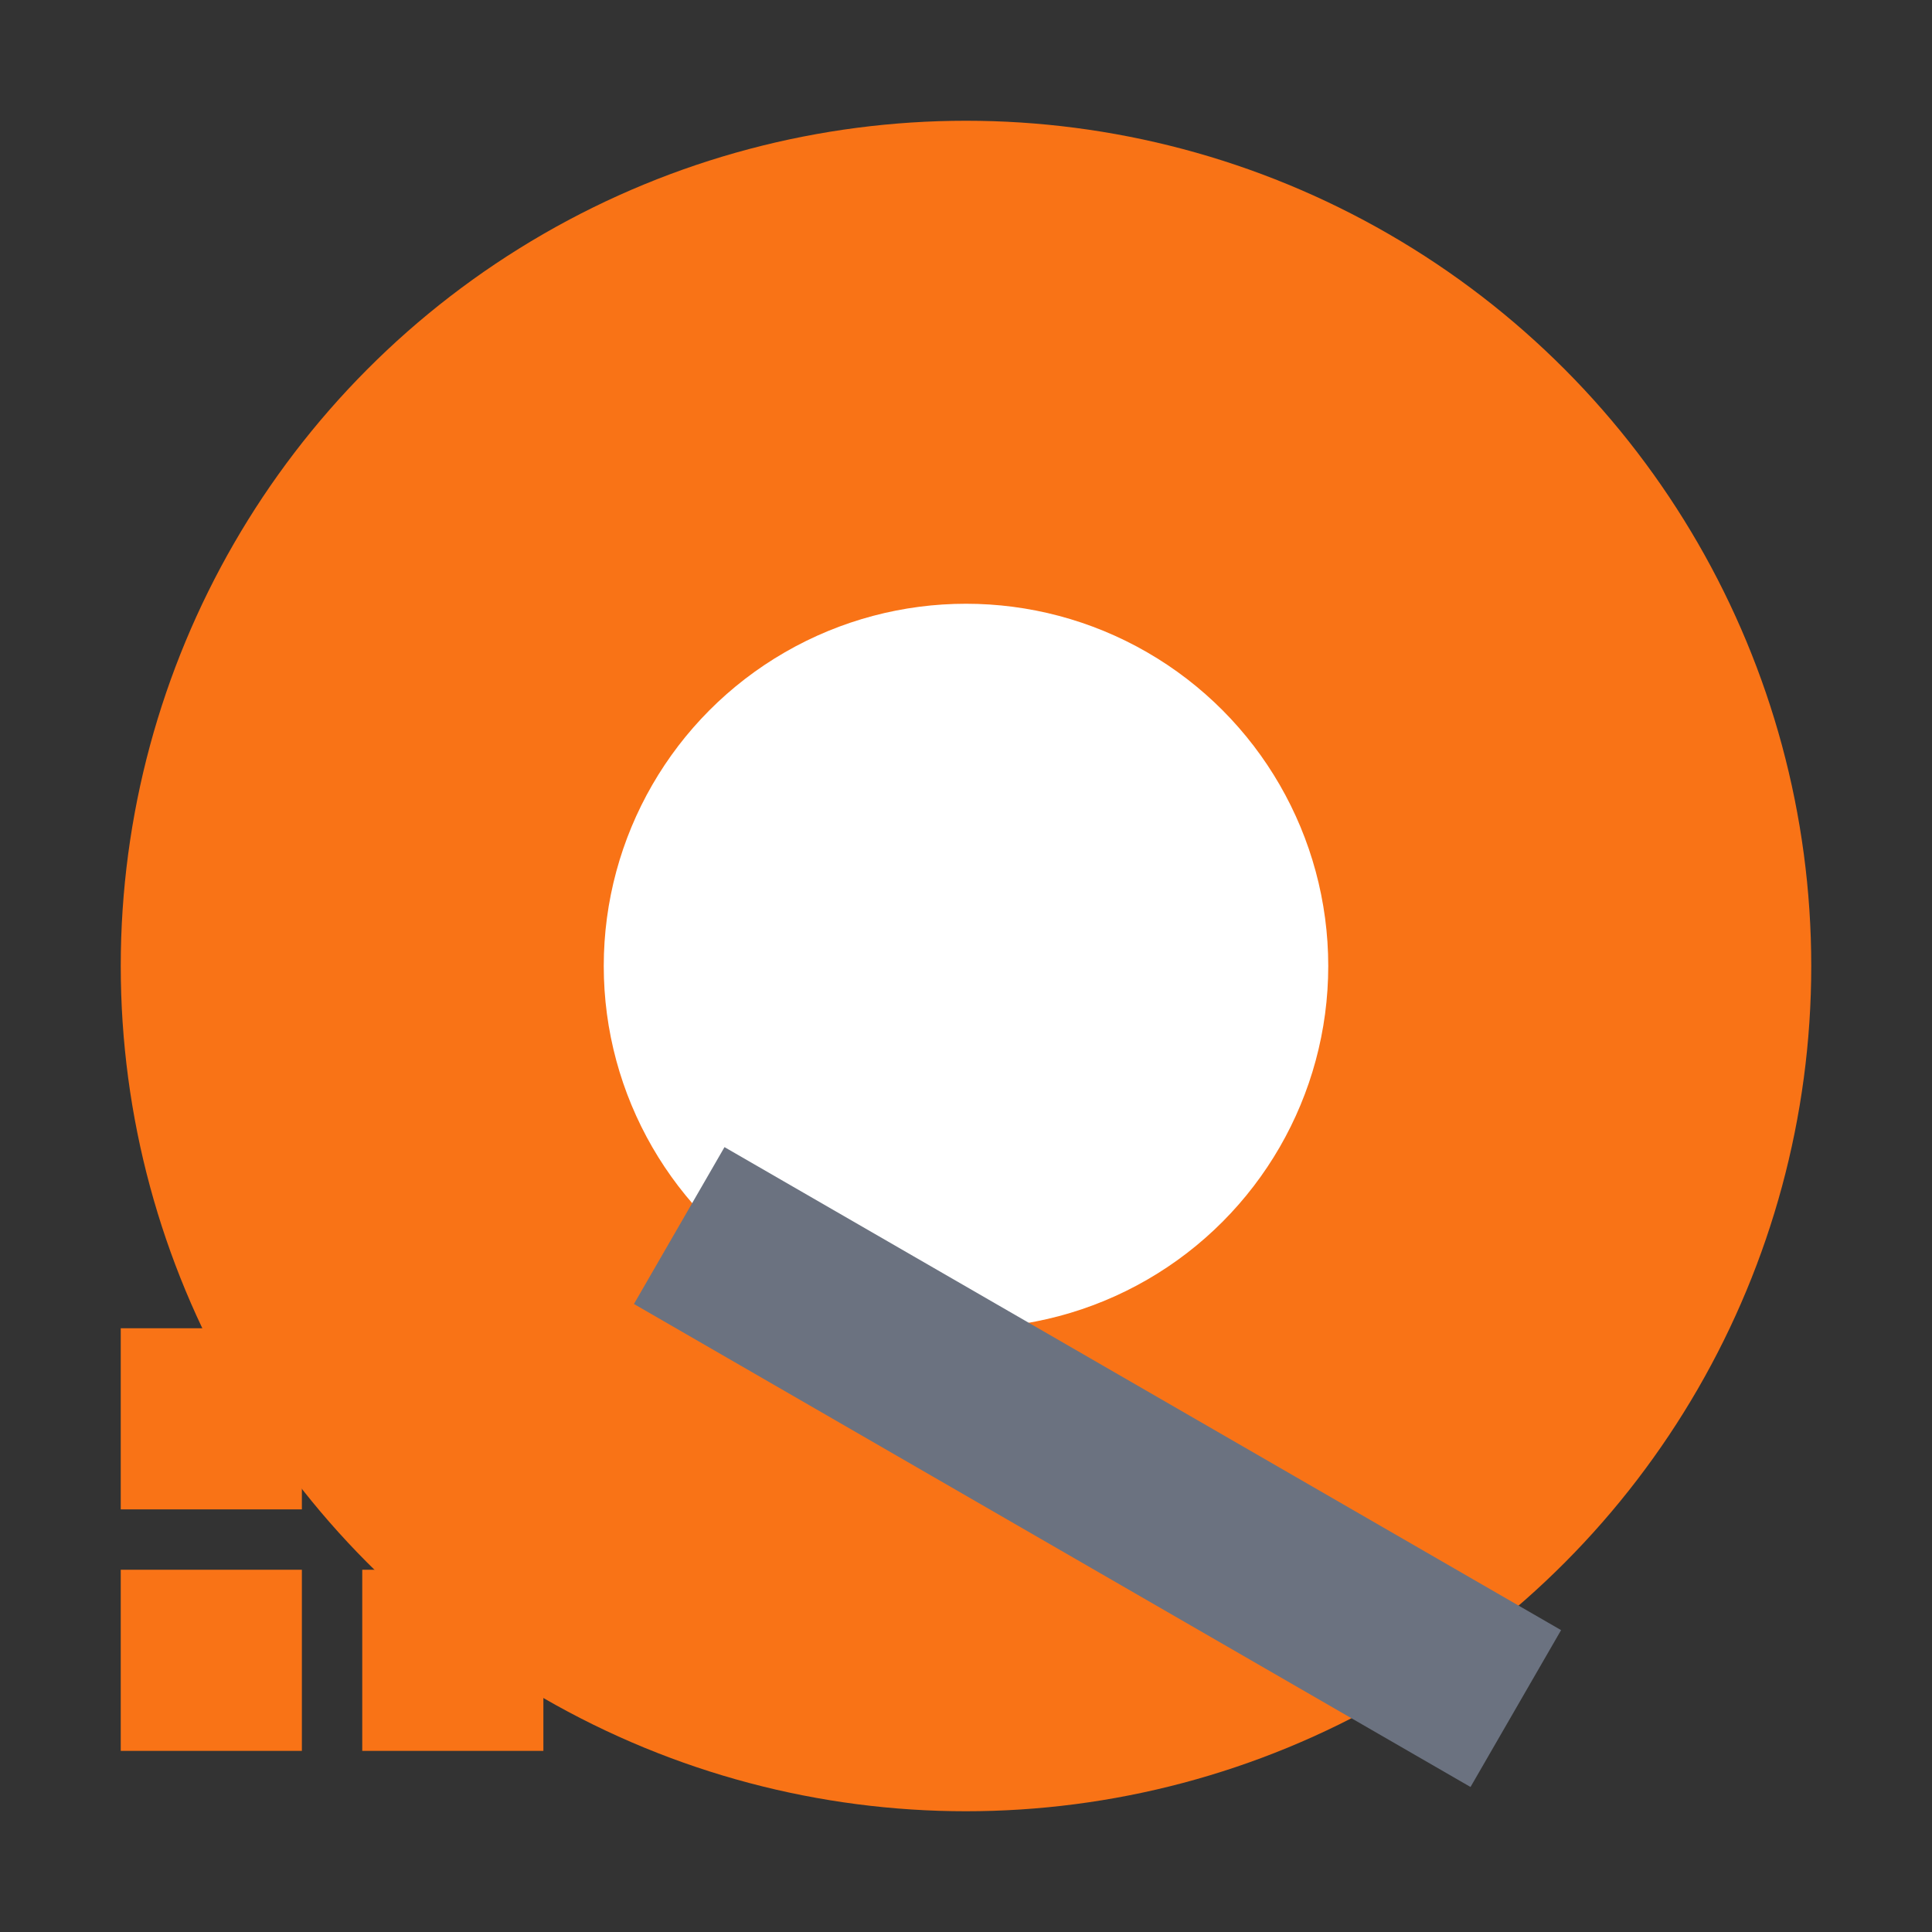
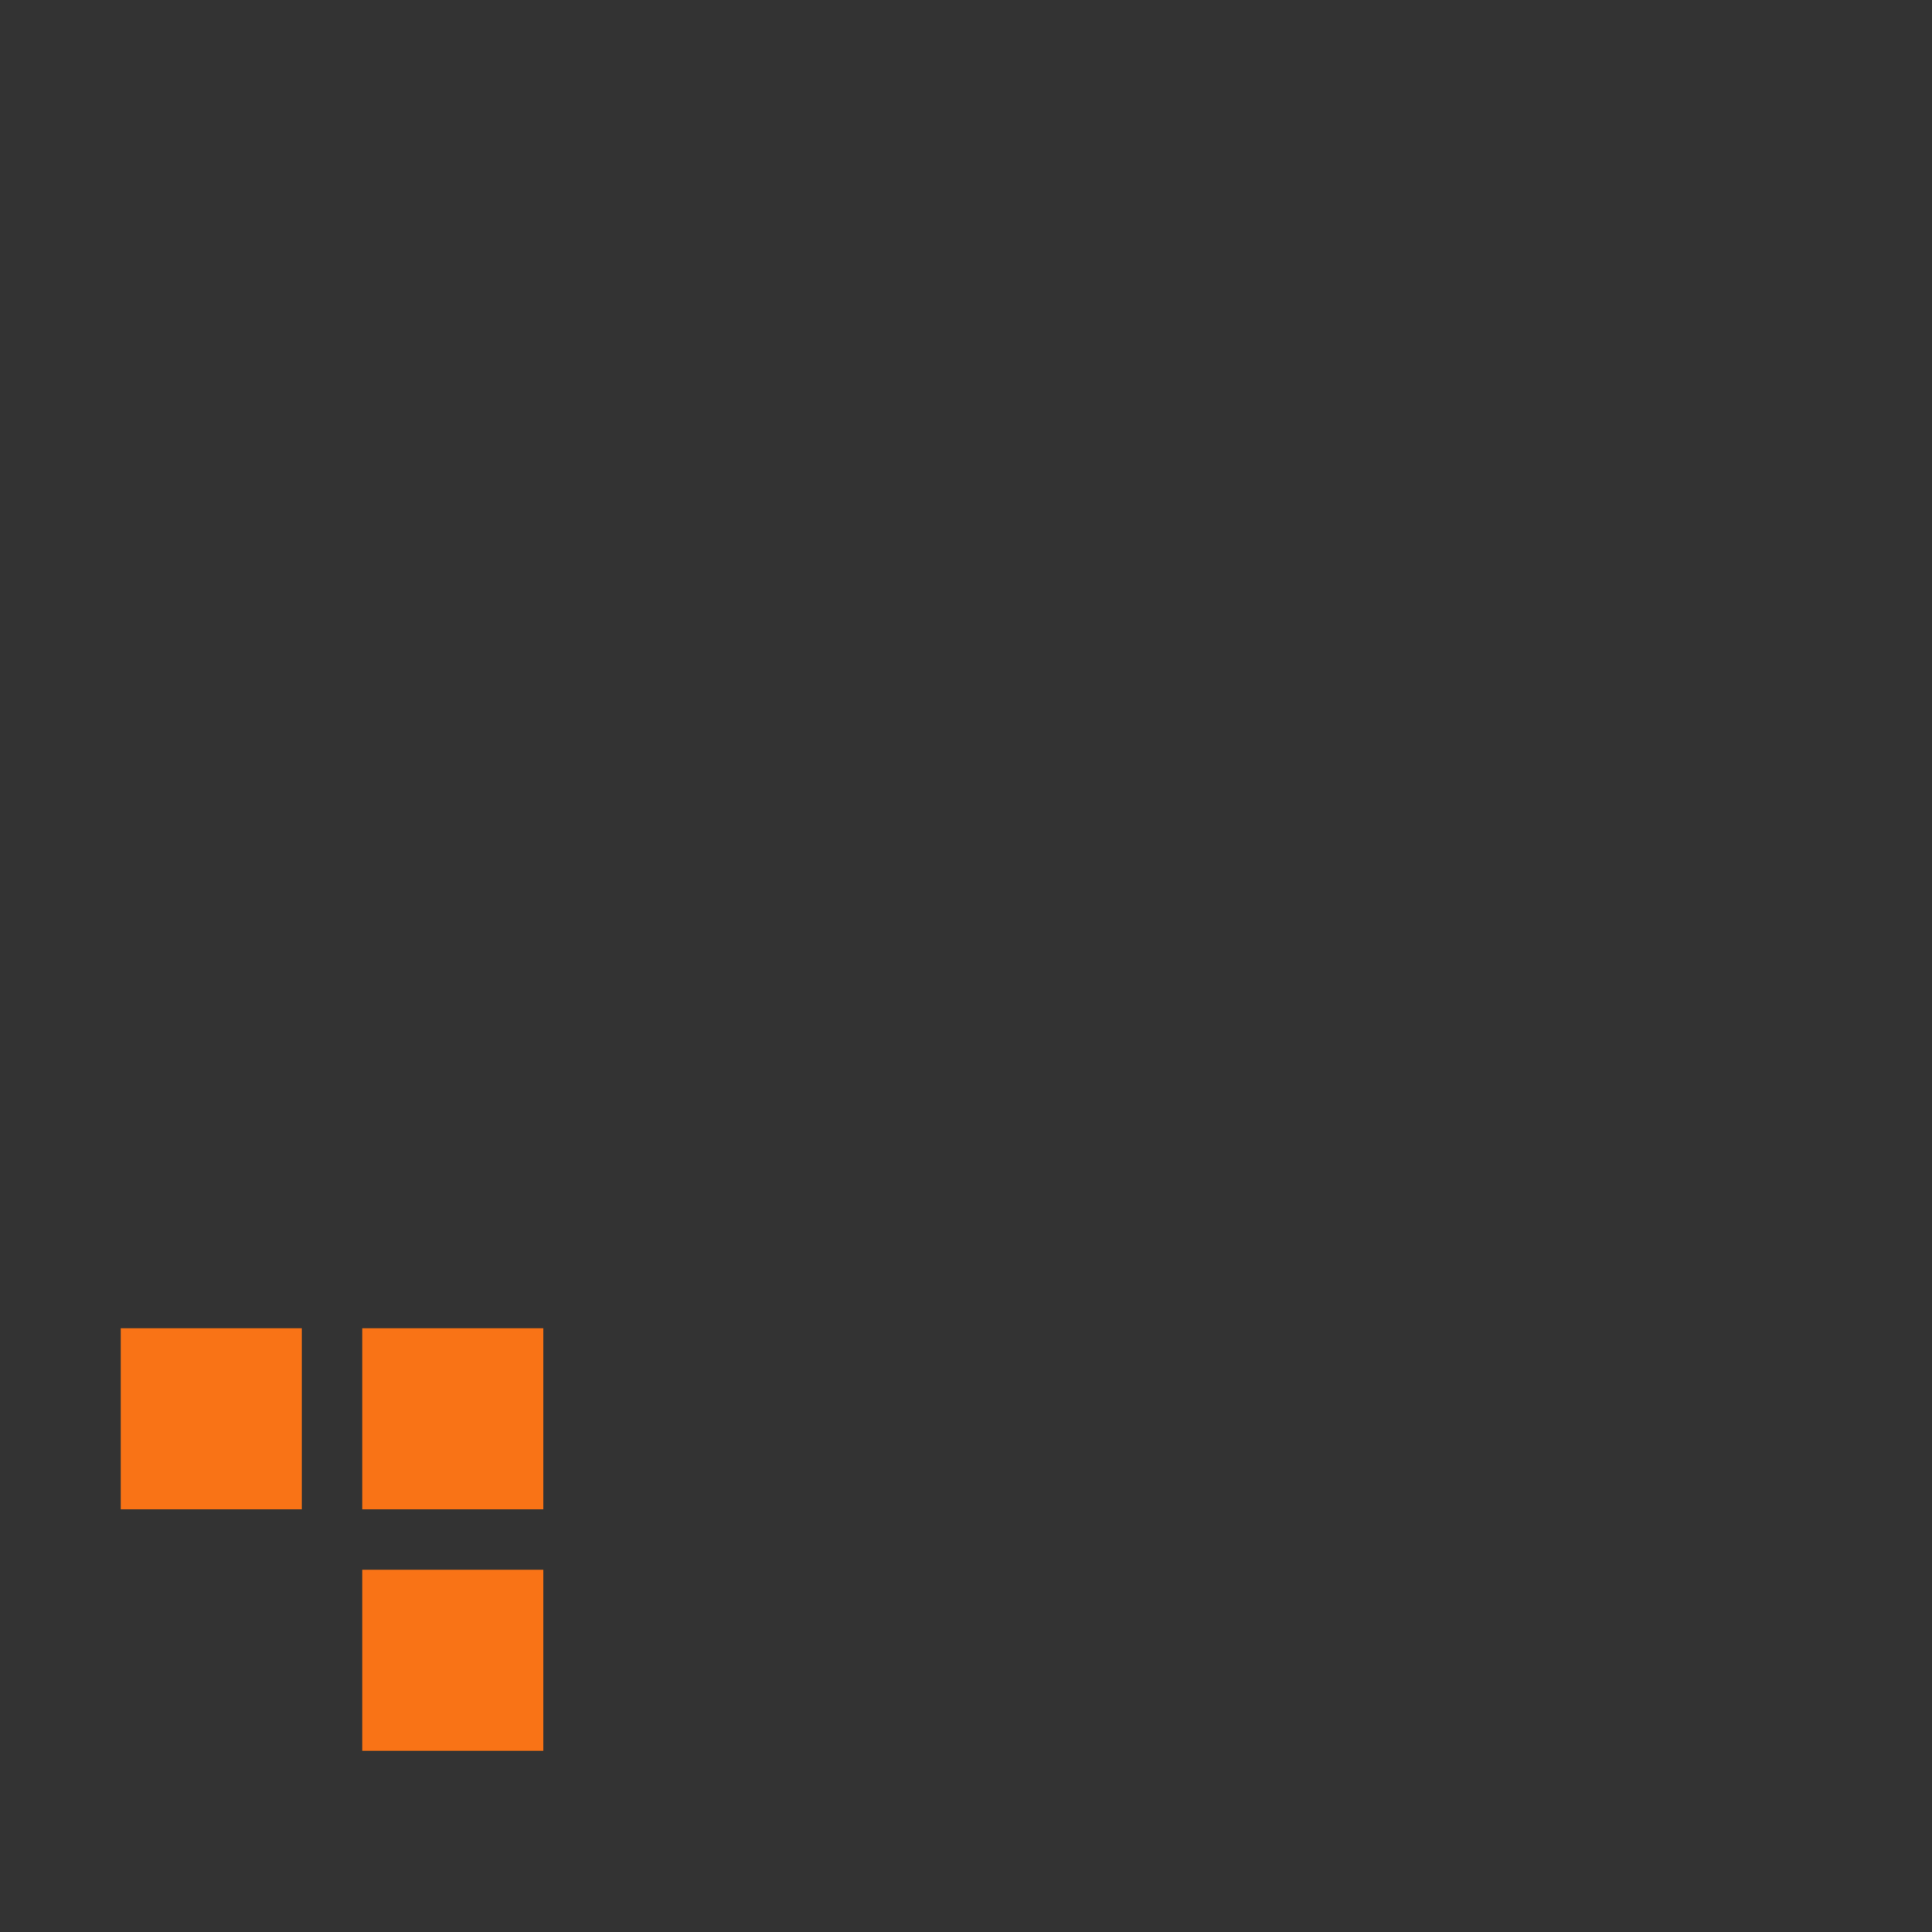
<svg xmlns="http://www.w3.org/2000/svg" width="32" height="32" viewBox="0 0 32 32" fill="none">
  <rect x="0" y="0" width="32" height="32" fill="#333333" stroke="none" />
-   <circle cx="16" cy="16" r="14" fill="#F97316" />
-   <circle cx="16" cy="16" r="6" fill="white" />
-   <rect x="12" y="19" width="16" height="3" fill="#6B7280" transform="rotate(30 12 19)" />
-   <rect x="2" y="26" width="3" height="3" fill="#F97316" />
  <rect x="6" y="26" width="3" height="3" fill="#F97316" />
  <rect x="2" y="22" width="3" height="3" fill="#F97316" />
  <rect x="6" y="22" width="3" height="3" fill="#F97316" />
</svg>